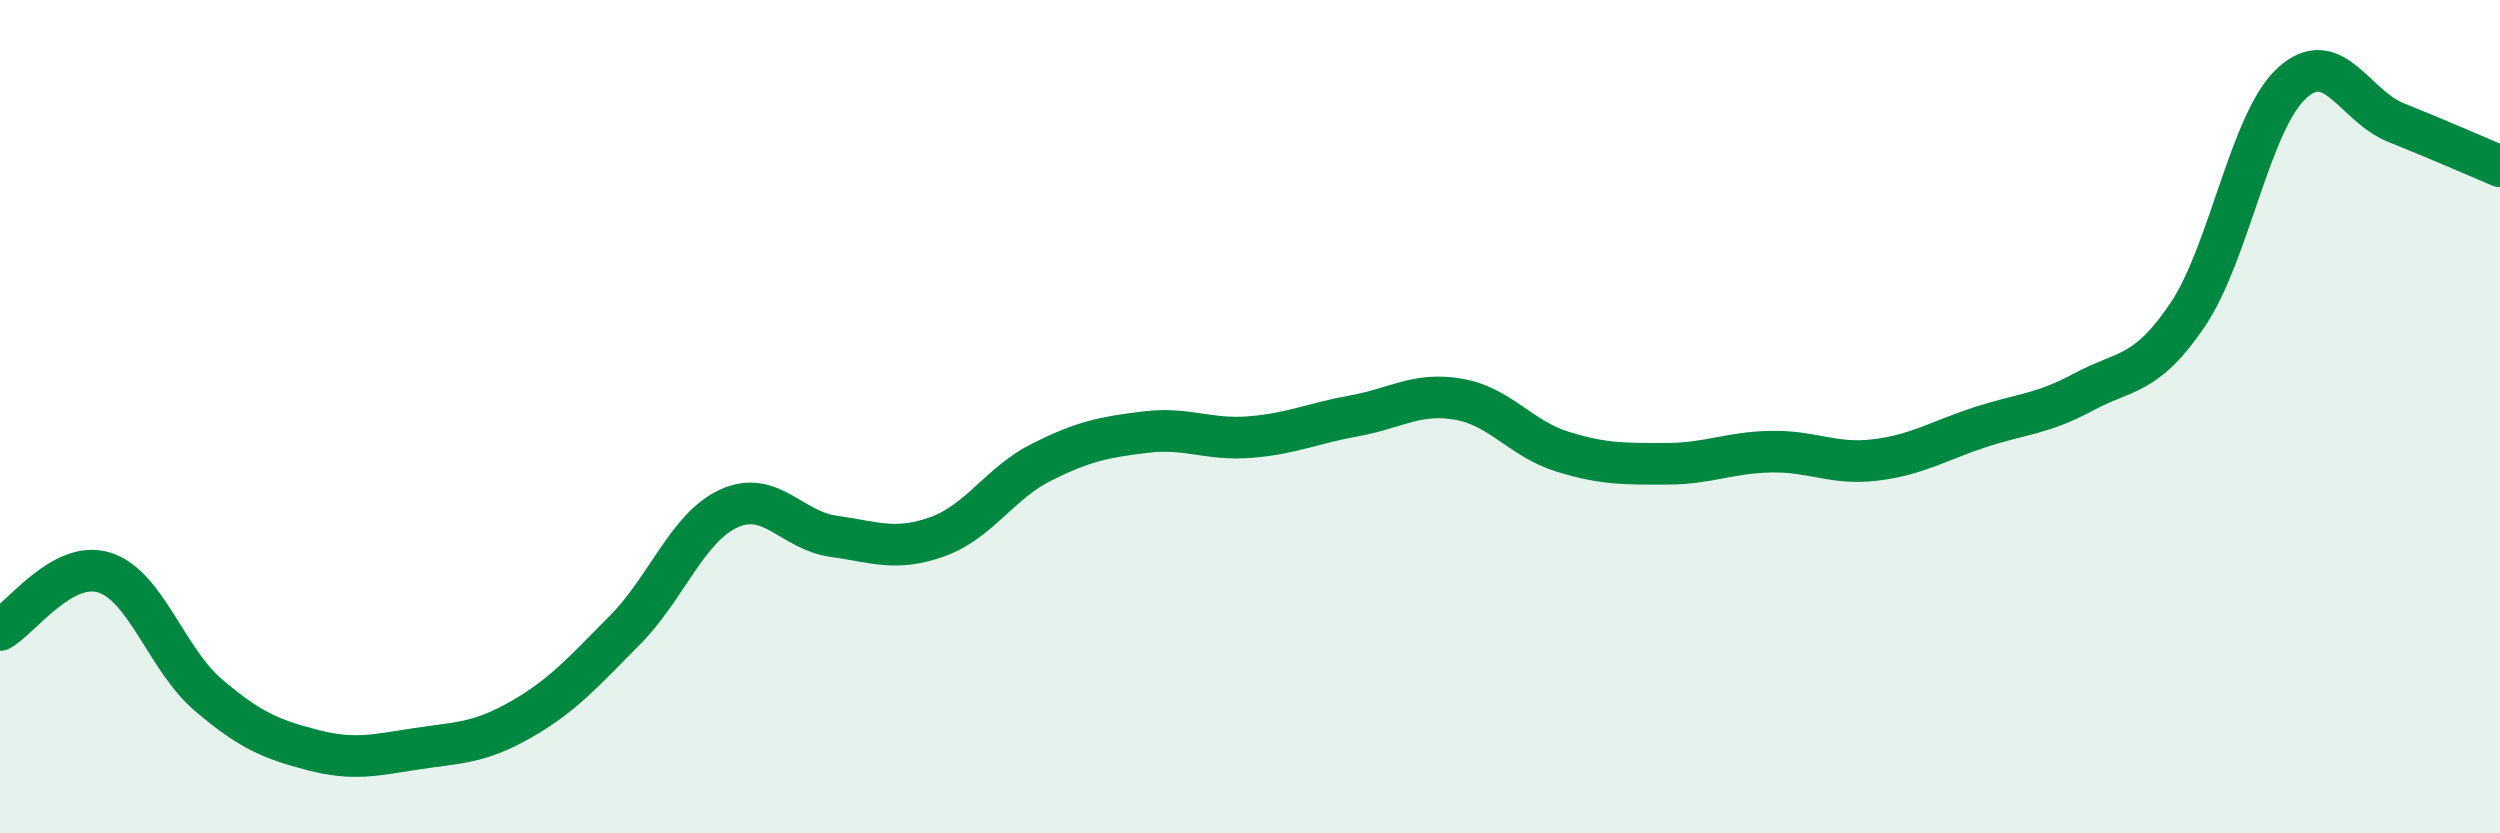
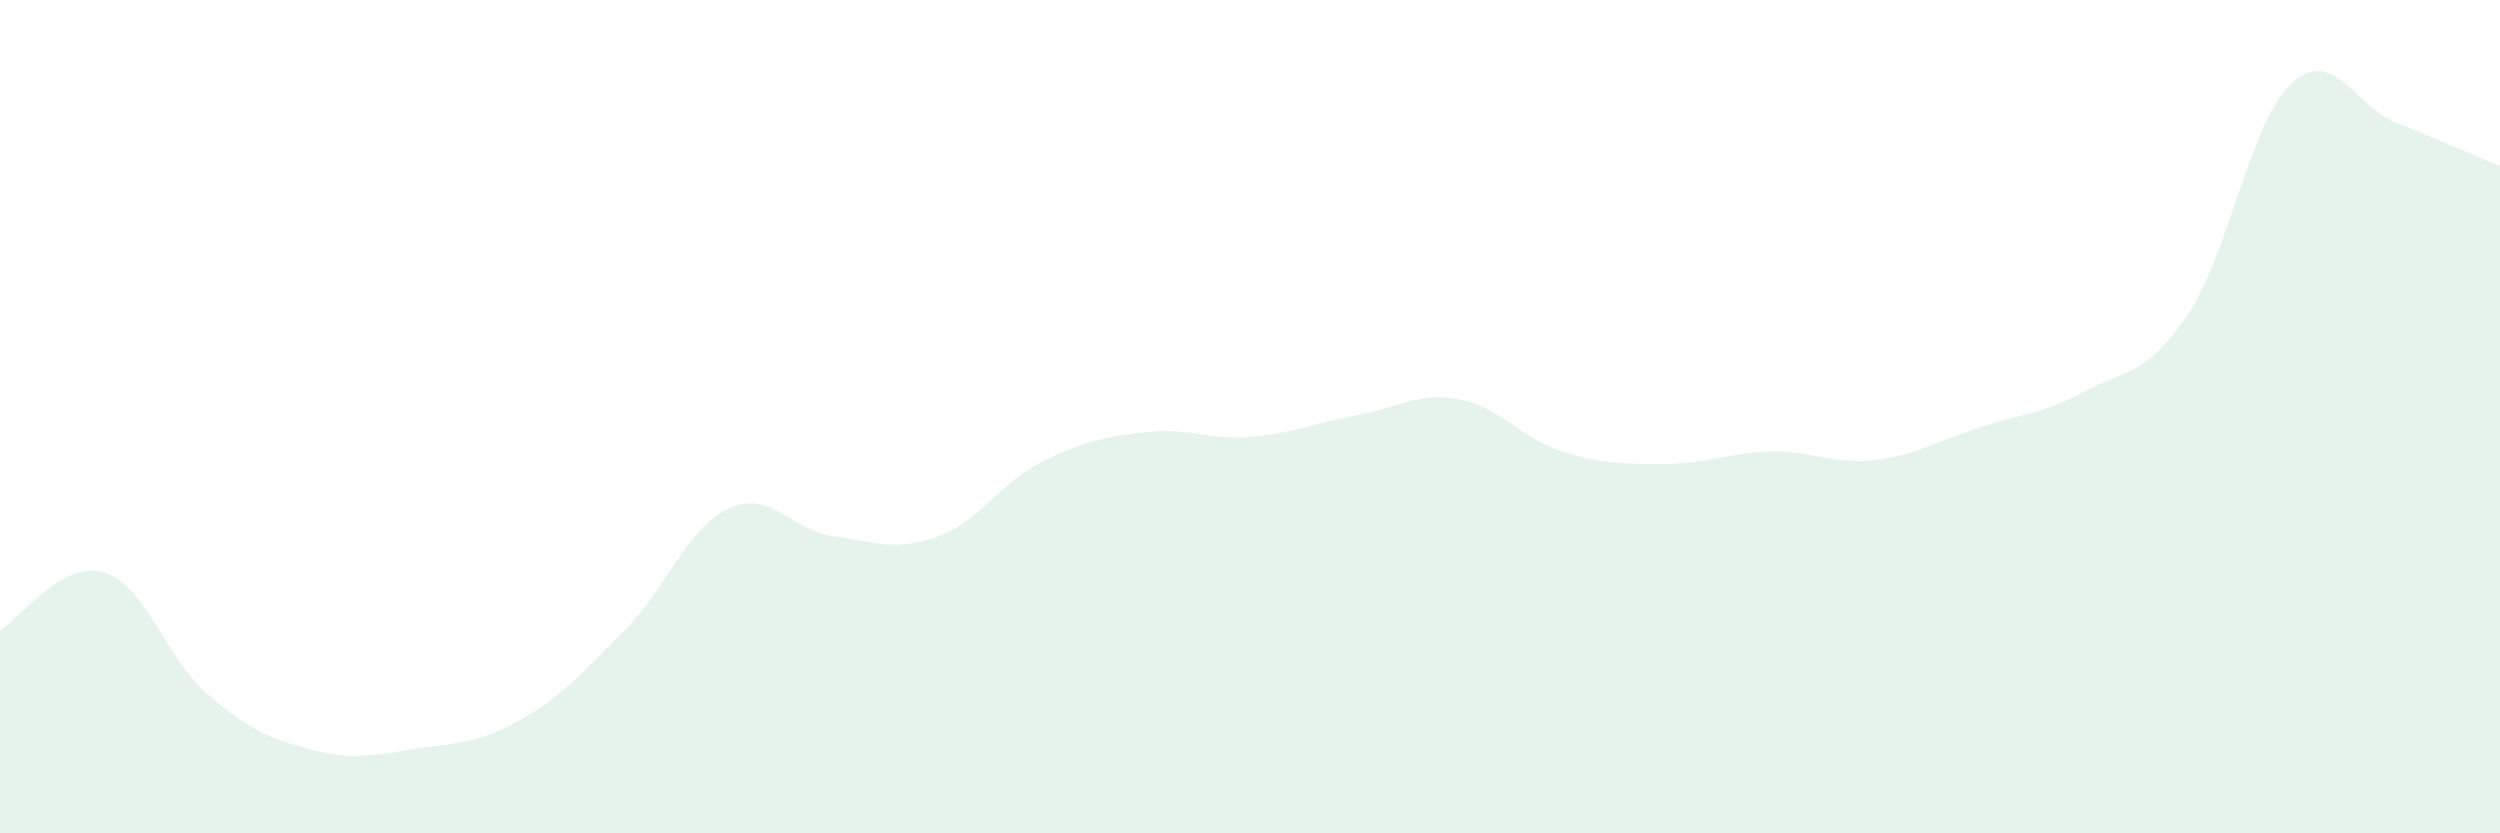
<svg xmlns="http://www.w3.org/2000/svg" width="60" height="20" viewBox="0 0 60 20">
  <path d="M 0,15.12 C 0.5,14.84 1.5,13.43 2.5,13.74 C 3.5,14.05 4,15.83 5,16.68 C 6,17.53 6.5,17.74 7.5,18 C 8.5,18.26 9,18.12 10,17.97 C 11,17.82 11.5,17.84 12.5,17.27 C 13.5,16.7 14,16.13 15,15.12 C 16,14.11 16.5,12.65 17.5,12.2 C 18.5,11.75 19,12.73 20,12.87 C 21,13.01 21.5,13.24 22.5,12.88 C 23.5,12.52 24,11.59 25,11.09 C 26,10.59 26.5,10.49 27.5,10.37 C 28.5,10.25 29,10.57 30,10.49 C 31,10.41 31.5,10.16 32.5,9.98 C 33.5,9.8 34,9.41 35,9.58 C 36,9.75 36.5,10.53 37.5,10.84 C 38.5,11.15 39,11.13 40,11.13 C 41,11.13 41.5,10.86 42.5,10.84 C 43.5,10.82 44,11.16 45,11.04 C 46,10.92 46.5,10.59 47.5,10.26 C 48.5,9.93 49,9.95 50,9.41 C 51,8.87 51.5,9.04 52.5,7.56 C 53.5,6.08 54,2.92 55,2 C 56,1.08 56.5,2.54 57.5,2.94 C 58.5,3.34 59.5,3.78 60,3.99L60 20L0 20Z" fill="#008740" opacity="0.1" stroke-linecap="round" stroke-linejoin="round" />
-   <path d="M 0,15.12 C 0.5,14.84 1.5,13.43 2.5,13.74 C 3.5,14.05 4,15.83 5,16.68 C 6,17.53 6.5,17.74 7.5,18 C 8.5,18.26 9,18.12 10,17.97 C 11,17.82 11.5,17.84 12.5,17.27 C 13.5,16.7 14,16.13 15,15.12 C 16,14.11 16.5,12.65 17.5,12.2 C 18.5,11.75 19,12.73 20,12.87 C 21,13.01 21.5,13.24 22.5,12.88 C 23.5,12.52 24,11.59 25,11.09 C 26,10.59 26.5,10.49 27.5,10.37 C 28.5,10.25 29,10.57 30,10.49 C 31,10.41 31.5,10.16 32.5,9.98 C 33.5,9.8 34,9.41 35,9.58 C 36,9.75 36.5,10.53 37.5,10.84 C 38.5,11.15 39,11.13 40,11.13 C 41,11.13 41.5,10.86 42.5,10.84 C 43.5,10.82 44,11.16 45,11.04 C 46,10.92 46.5,10.59 47.5,10.26 C 48.5,9.93 49,9.95 50,9.41 C 51,8.87 51.5,9.04 52.5,7.56 C 53.5,6.08 54,2.92 55,2 C 56,1.08 56.5,2.54 57.5,2.94 C 58.5,3.34 59.5,3.78 60,3.99" stroke="#008740" stroke-width="1" fill="none" stroke-linecap="round" stroke-linejoin="round" />
</svg>